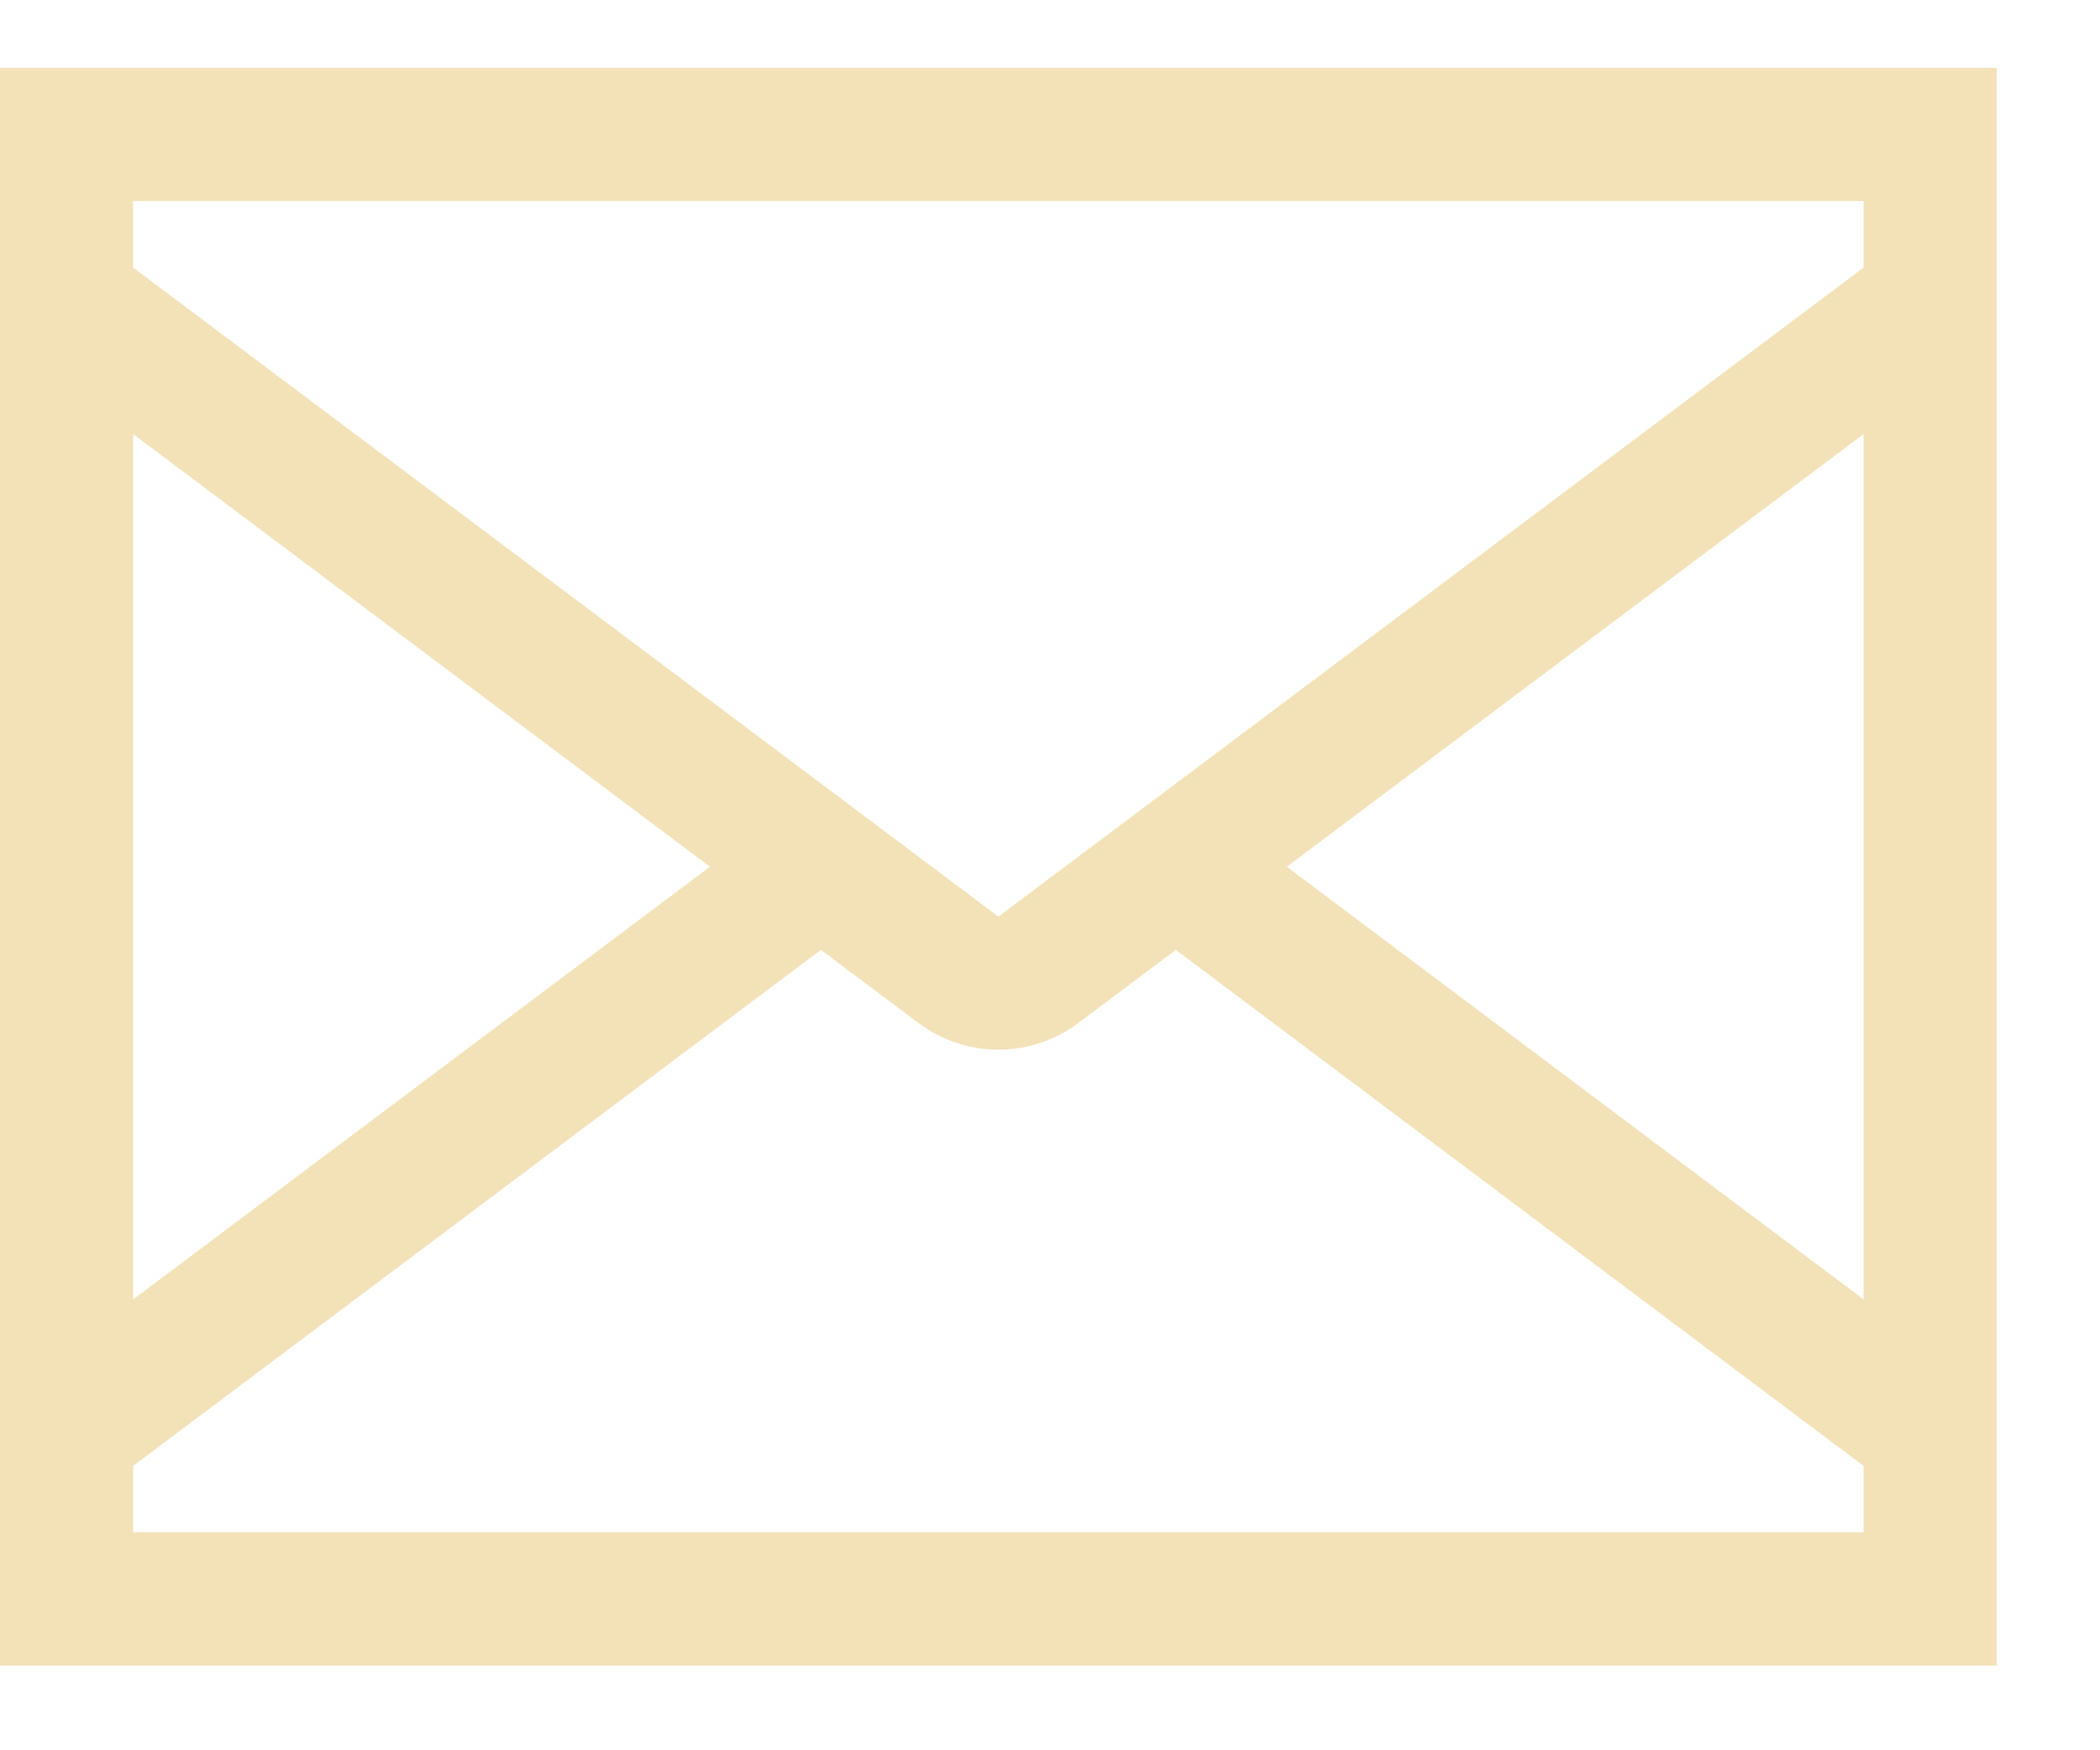
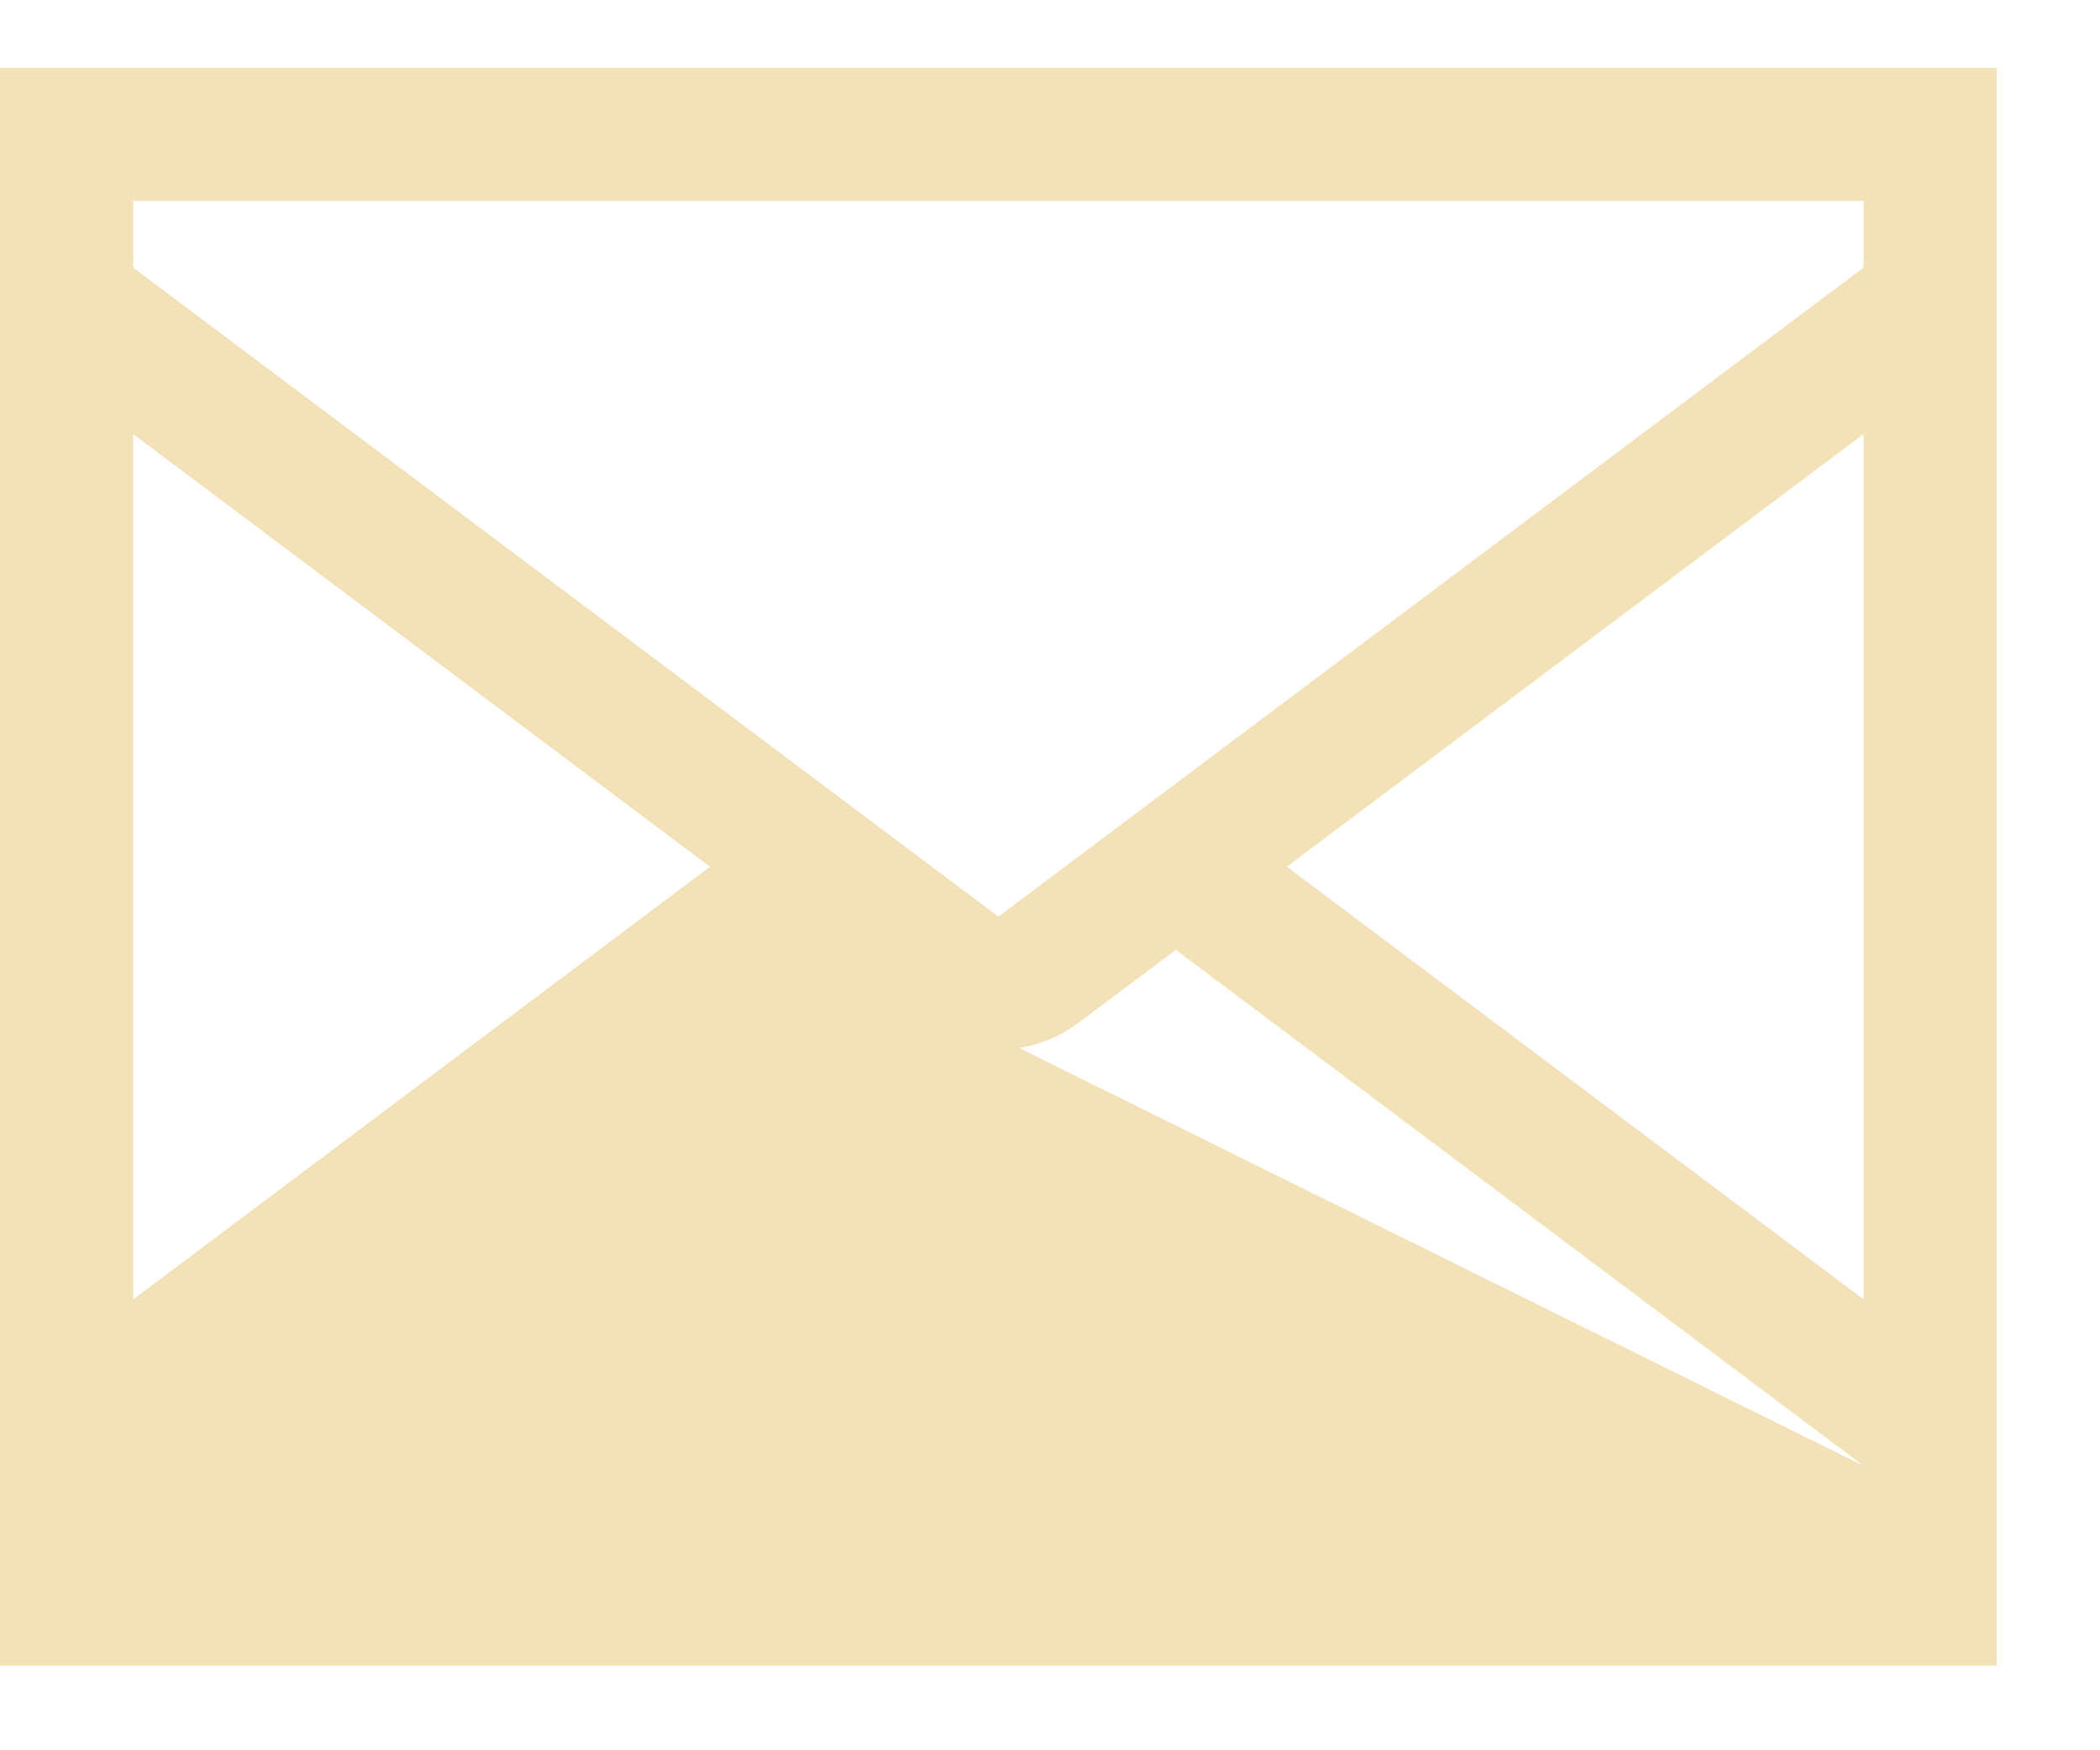
<svg xmlns="http://www.w3.org/2000/svg" width="12" height="10" viewBox="0 0 12 10" fill="none">
-   <path d="M0 0.388V9.516H11.41V0.388H0ZM5.249 5.845C5.38 5.944 5.541 5.997 5.705 5.997C5.869 5.997 6.029 5.944 6.161 5.845L6.719 5.427L10.649 8.375V8.755H0.761V8.375L4.691 5.427L5.249 5.845ZM5.705 5.237L0.761 1.529V1.148H10.649V1.529L5.705 5.237ZM0.761 2.48L4.057 4.952L0.761 7.424V2.48ZM10.649 7.424L7.353 4.952L10.649 2.48V7.424Z" fill="#F3E1B8" />
+   <path d="M0 0.388V9.516H11.41V0.388H0ZM5.249 5.845C5.38 5.944 5.541 5.997 5.705 5.997C5.869 5.997 6.029 5.944 6.161 5.845L6.719 5.427L10.649 8.375V8.755V8.375L4.691 5.427L5.249 5.845ZM5.705 5.237L0.761 1.529V1.148H10.649V1.529L5.705 5.237ZM0.761 2.48L4.057 4.952L0.761 7.424V2.48ZM10.649 7.424L7.353 4.952L10.649 2.48V7.424Z" fill="#F3E1B8" />
</svg>